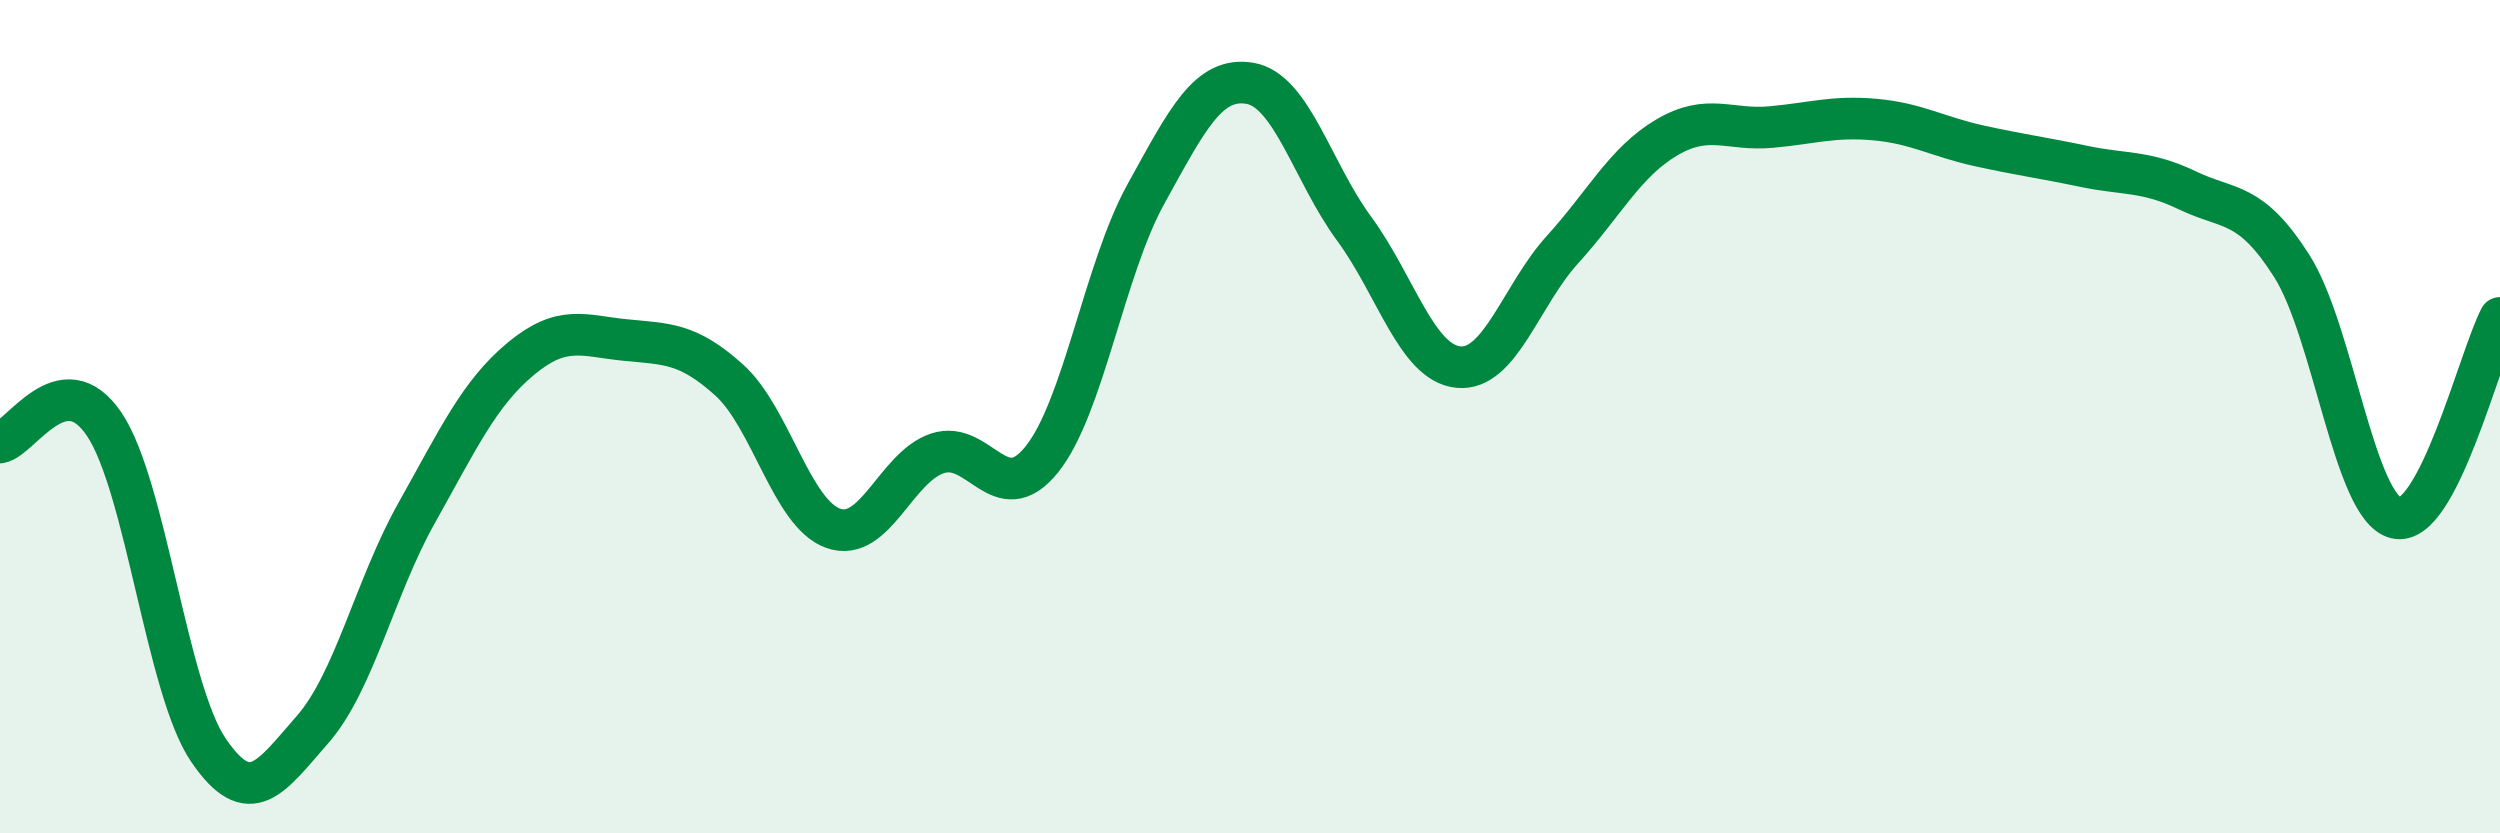
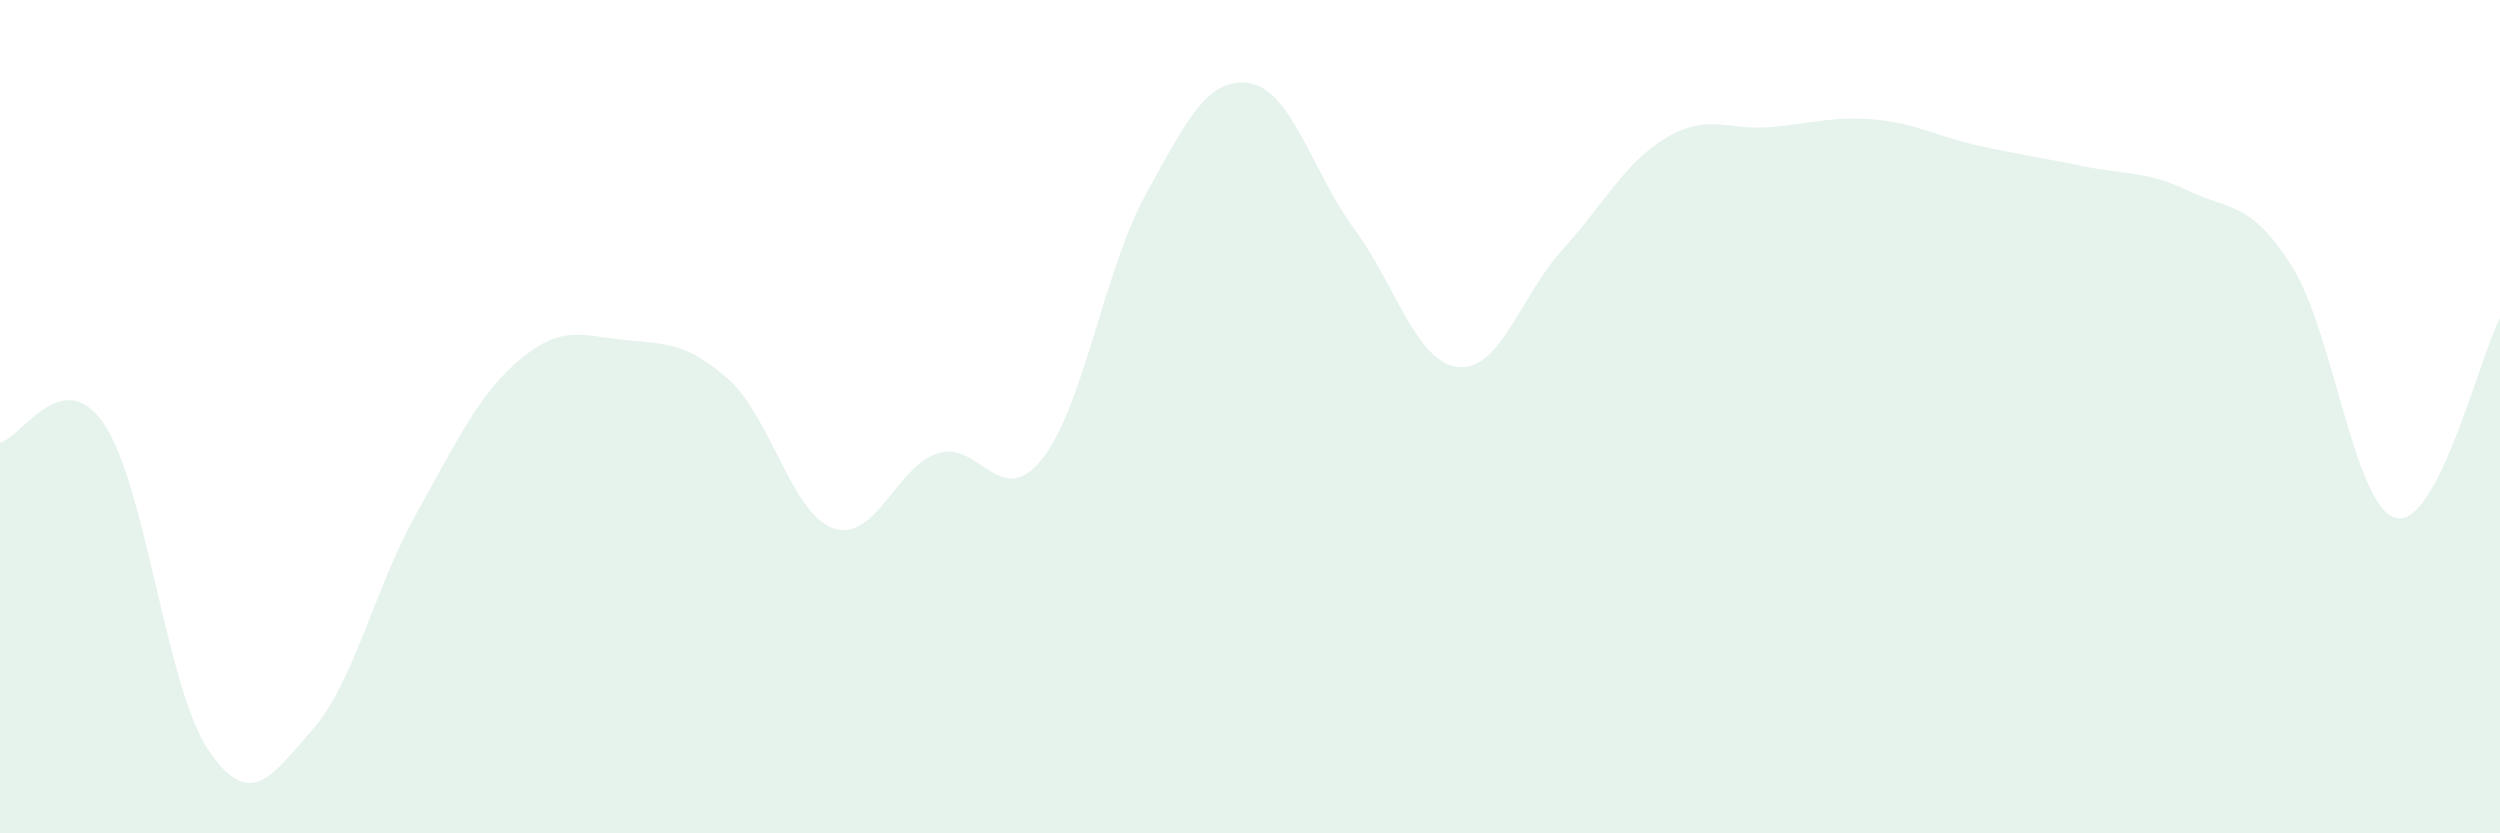
<svg xmlns="http://www.w3.org/2000/svg" width="60" height="20" viewBox="0 0 60 20">
  <path d="M 0,10.62 C 0.5,10.53 1.5,8.7 2.5,10.18 C 3.5,11.66 4,16.53 5,18 C 6,19.47 6.5,18.65 7.5,17.51 C 8.5,16.37 9,14.09 10,12.31 C 11,10.53 11.5,9.44 12.5,8.61 C 13.5,7.78 14,8.06 15,8.16 C 16,8.26 16.5,8.22 17.5,9.12 C 18.5,10.02 19,12.33 20,12.68 C 21,13.03 21.5,11.21 22.5,10.88 C 23.5,10.55 24,12.27 25,11.03 C 26,9.79 26.5,6.47 27.5,4.66 C 28.5,2.85 29,1.83 30,2 C 31,2.17 31.5,4.13 32.5,5.49 C 33.5,6.85 34,8.71 35,8.81 C 36,8.91 36.5,7.09 37.5,5.99 C 38.5,4.89 39,3.89 40,3.3 C 41,2.71 41.5,3.14 42.5,3.05 C 43.5,2.96 44,2.78 45,2.87 C 46,2.96 46.5,3.28 47.5,3.5 C 48.5,3.72 49,3.78 50,3.99 C 51,4.2 51.5,4.09 52.5,4.57 C 53.5,5.05 54,4.81 55,6.38 C 56,7.95 56.5,12.18 57.5,12.43 C 58.5,12.68 59.5,8.59 60,7.63L60 20L0 20Z" fill="#008740" opacity="0.1" stroke-linecap="round" stroke-linejoin="round" />
-   <path d="M 0,10.62 C 0.5,10.53 1.5,8.7 2.5,10.18 C 3.5,11.66 4,16.53 5,18 C 6,19.47 6.5,18.65 7.5,17.51 C 8.5,16.37 9,14.09 10,12.31 C 11,10.53 11.5,9.44 12.5,8.61 C 13.5,7.78 14,8.06 15,8.16 C 16,8.26 16.5,8.22 17.5,9.12 C 18.5,10.02 19,12.33 20,12.68 C 21,13.03 21.5,11.21 22.5,10.88 C 23.5,10.55 24,12.27 25,11.03 C 26,9.79 26.5,6.47 27.5,4.66 C 28.5,2.85 29,1.83 30,2 C 31,2.17 31.5,4.13 32.5,5.49 C 33.5,6.85 34,8.71 35,8.81 C 36,8.91 36.5,7.09 37.5,5.99 C 38.5,4.89 39,3.89 40,3.3 C 41,2.71 41.5,3.14 42.5,3.05 C 43.5,2.96 44,2.78 45,2.87 C 46,2.96 46.5,3.28 47.5,3.5 C 48.5,3.72 49,3.78 50,3.99 C 51,4.2 51.5,4.09 52.5,4.57 C 53.5,5.05 54,4.81 55,6.38 C 56,7.95 56.5,12.18 57.5,12.43 C 58.5,12.68 59.5,8.59 60,7.63" stroke="#008740" stroke-width="1" fill="none" stroke-linecap="round" stroke-linejoin="round" />
</svg>